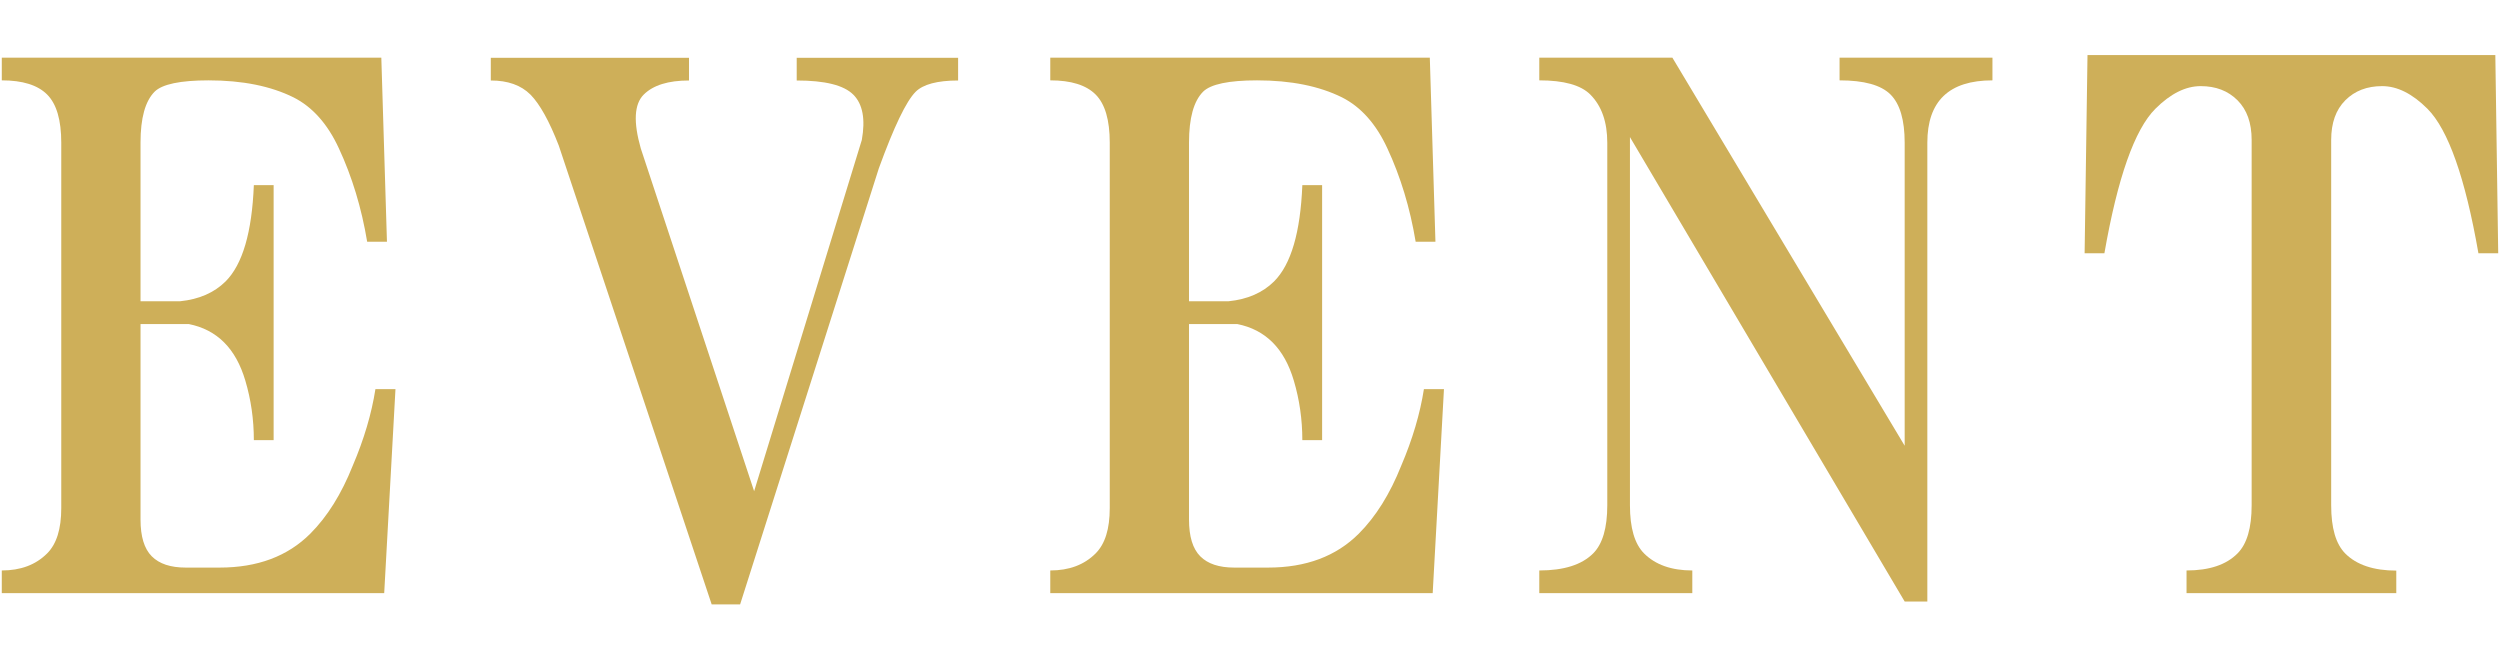
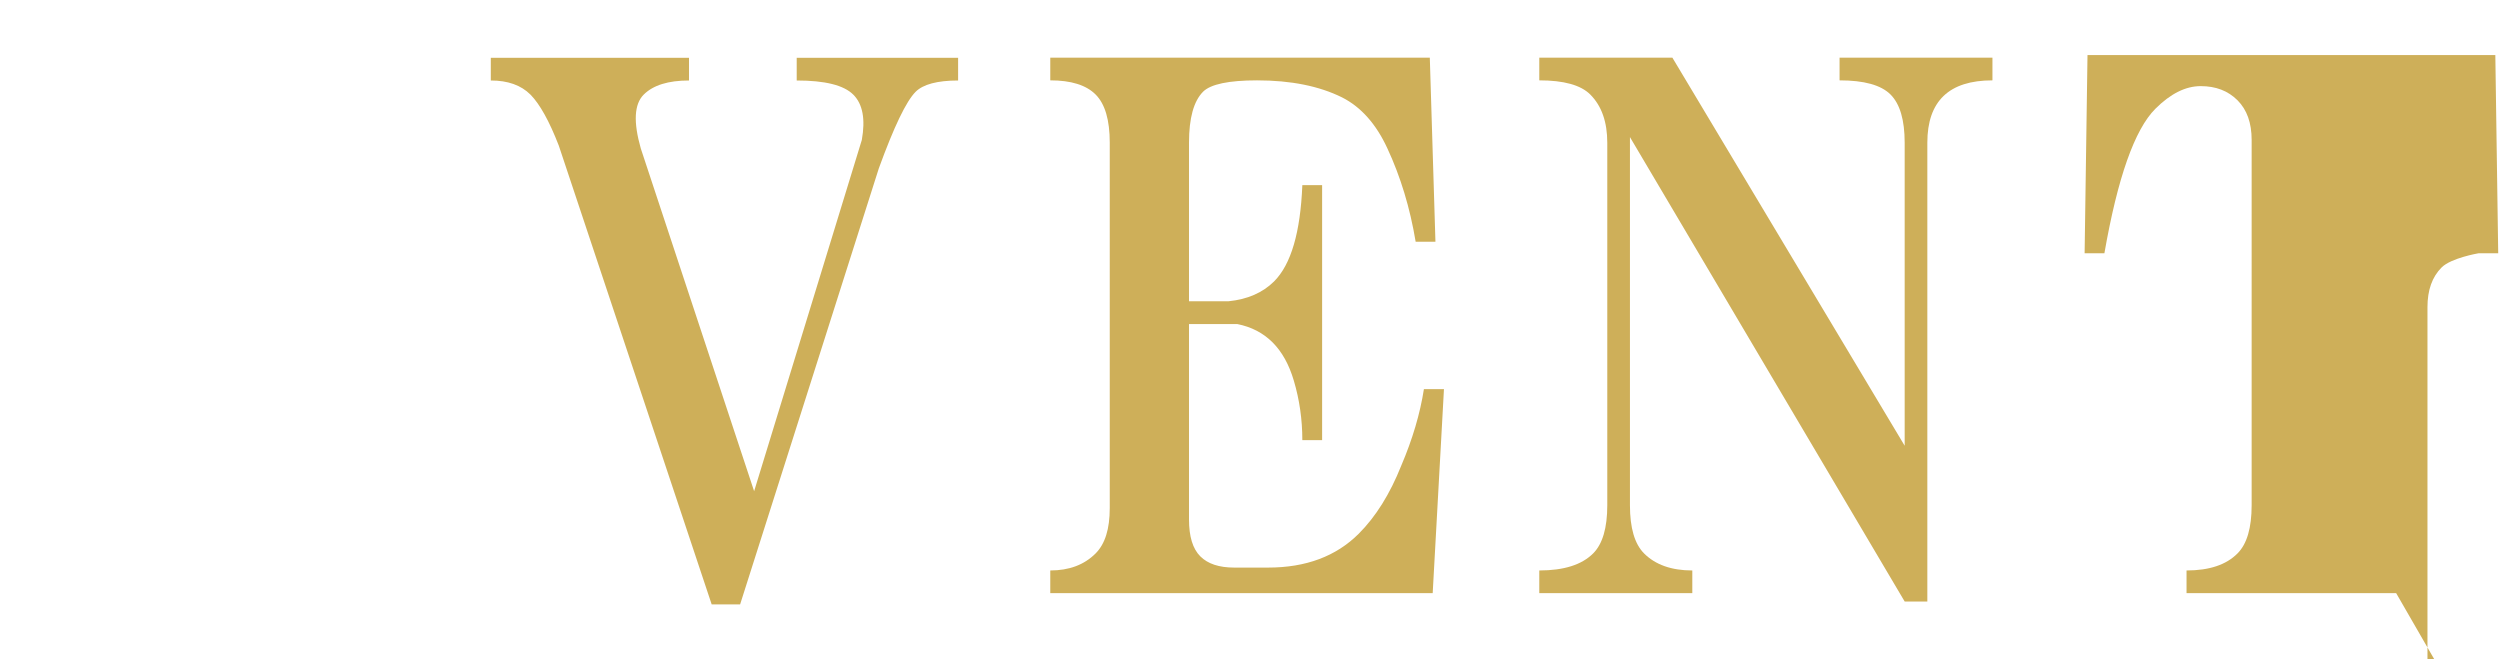
<svg xmlns="http://www.w3.org/2000/svg" id="b" data-name="レイヤー 2" viewBox="0 0 182 48">
  <defs>
    <style>
      .d {
        fill: none;
      }

      .e {
        fill: #ceaf59;
      }
    </style>
  </defs>
  <g id="c" data-name="logo">
    <g>
-       <rect class="d" width="182" height="48" />
      <g>
-         <path class="e" d="m28.79,28.33l-.82,14.85H.13v-1.65c1.37,0,2.47-.41,3.3-1.24.69-.69,1.03-1.78,1.03-3.3V10.39c0-1.65-.34-2.82-1.03-3.51-.69-.69-1.79-1.03-3.3-1.03v-1.65h27.63l.41,13.4h-1.44c-.41-2.47-1.1-4.74-2.06-6.8-.82-1.78-1.93-3.02-3.3-3.71-1.65-.82-3.71-1.24-6.19-1.24-2.06,0-3.37.28-3.92.82-.69.69-1.03,1.93-1.03,3.71v11.55h2.89c1.37-.14,2.47-.62,3.3-1.44,1.24-1.24,1.92-3.57,2.06-7.01h1.44v18.56h-1.44c0-1.51-.21-2.95-.62-4.33-.69-2.34-2.06-3.71-4.12-4.12h-3.51v14.23c0,1.24.27,2.13.82,2.68.55.55,1.37.82,2.47.82h2.47c2.75,0,4.95-.82,6.6-2.47,1.24-1.24,2.27-2.89,3.09-4.95.82-1.92,1.37-3.78,1.65-5.57h1.44Z" />
        <path class="e" d="m53.87,44h-2.06l-11.13-33.4c-.69-1.78-1.38-3.02-2.06-3.71-.69-.69-1.65-1.03-2.89-1.03v-1.65h14.43v1.65c-1.51,0-2.61.34-3.3,1.03-.69.69-.76,1.99-.21,3.92l8.25,24.95,7.84-25.57c.27-1.51.07-2.61-.62-3.3-.69-.69-2.06-1.03-4.12-1.03v-1.65h11.75v1.65c-1.51,0-2.55.28-3.09.82-.69.69-1.58,2.55-2.68,5.57l-10.1,31.75Z" />
        <path class="e" d="m105.12,28.33l-.82,14.85h-27.84v-1.65c1.37,0,2.47-.41,3.3-1.24.69-.69,1.03-1.78,1.03-3.3V10.39c0-1.65-.34-2.82-1.03-3.51-.69-.69-1.79-1.03-3.3-1.03v-1.65h27.63l.41,13.4h-1.44c-.41-2.47-1.1-4.74-2.06-6.8-.82-1.78-1.93-3.02-3.3-3.71-1.65-.82-3.71-1.24-6.19-1.24-2.06,0-3.37.28-3.92.82-.69.69-1.03,1.93-1.03,3.71v11.55h2.89c1.37-.14,2.47-.62,3.3-1.44,1.24-1.24,1.92-3.57,2.06-7.01h1.44v18.56h-1.44c0-1.51-.21-2.95-.62-4.33-.69-2.34-2.06-3.71-4.12-4.12h-3.51v14.23c0,1.24.27,2.13.82,2.68.55.55,1.37.82,2.47.82h2.47c2.75,0,4.95-.82,6.6-2.47,1.24-1.24,2.27-2.89,3.09-4.95.82-1.92,1.37-3.78,1.65-5.57h1.44Z" />
        <path class="e" d="m123.19,43.18h-11.13v-1.65c1.78,0,3.09-.41,3.92-1.24.69-.69,1.03-1.86,1.03-3.51V10.39c0-1.51-.41-2.68-1.24-3.51-.69-.69-1.93-1.03-3.71-1.03v-1.65h9.69l16.91,28.25V10.39c0-1.65-.34-2.82-1.03-3.51-.69-.69-1.93-1.03-3.71-1.03v-1.65h11.13v1.65c-3.16,0-4.74,1.51-4.74,4.54v33.4h-1.65l-20-33.81v26.8c0,1.65.34,2.82,1.03,3.51.82.82,1.99,1.24,3.51,1.24v1.65Z" />
-         <path class="e" d="m174.44,43.18h-15.26v-1.65c1.65,0,2.89-.41,3.71-1.24.69-.69,1.03-1.86,1.03-3.51V10.19c0-1.24-.34-2.2-1.03-2.89-.69-.69-1.58-1.03-2.68-1.03s-2.2.55-3.3,1.65c-1.51,1.51-2.75,5.02-3.71,10.52h-1.44l.21-14.43h29.69l.21,14.43h-1.44c-.96-5.5-2.2-9-3.71-10.52-1.1-1.1-2.2-1.65-3.3-1.65s-1.99.34-2.68,1.03c-.69.69-1.03,1.65-1.03,2.89v26.6c0,1.65.34,2.82,1.03,3.51.82.82,2.06,1.24,3.71,1.24v1.65Z" />
+         <path class="e" d="m174.44,43.18h-15.26v-1.65c1.65,0,2.89-.41,3.71-1.24.69-.69,1.03-1.86,1.03-3.51V10.19c0-1.24-.34-2.2-1.03-2.89-.69-.69-1.58-1.03-2.68-1.03s-2.2.55-3.3,1.65c-1.51,1.51-2.75,5.02-3.71,10.52h-1.44l.21-14.43h29.69l.21,14.43h-1.44s-1.99.34-2.68,1.03c-.69.69-1.03,1.65-1.03,2.89v26.6c0,1.65.34,2.82,1.03,3.51.82.82,2.06,1.24,3.71,1.24v1.65Z" />
      </g>
    </g>
  </g>
</svg>